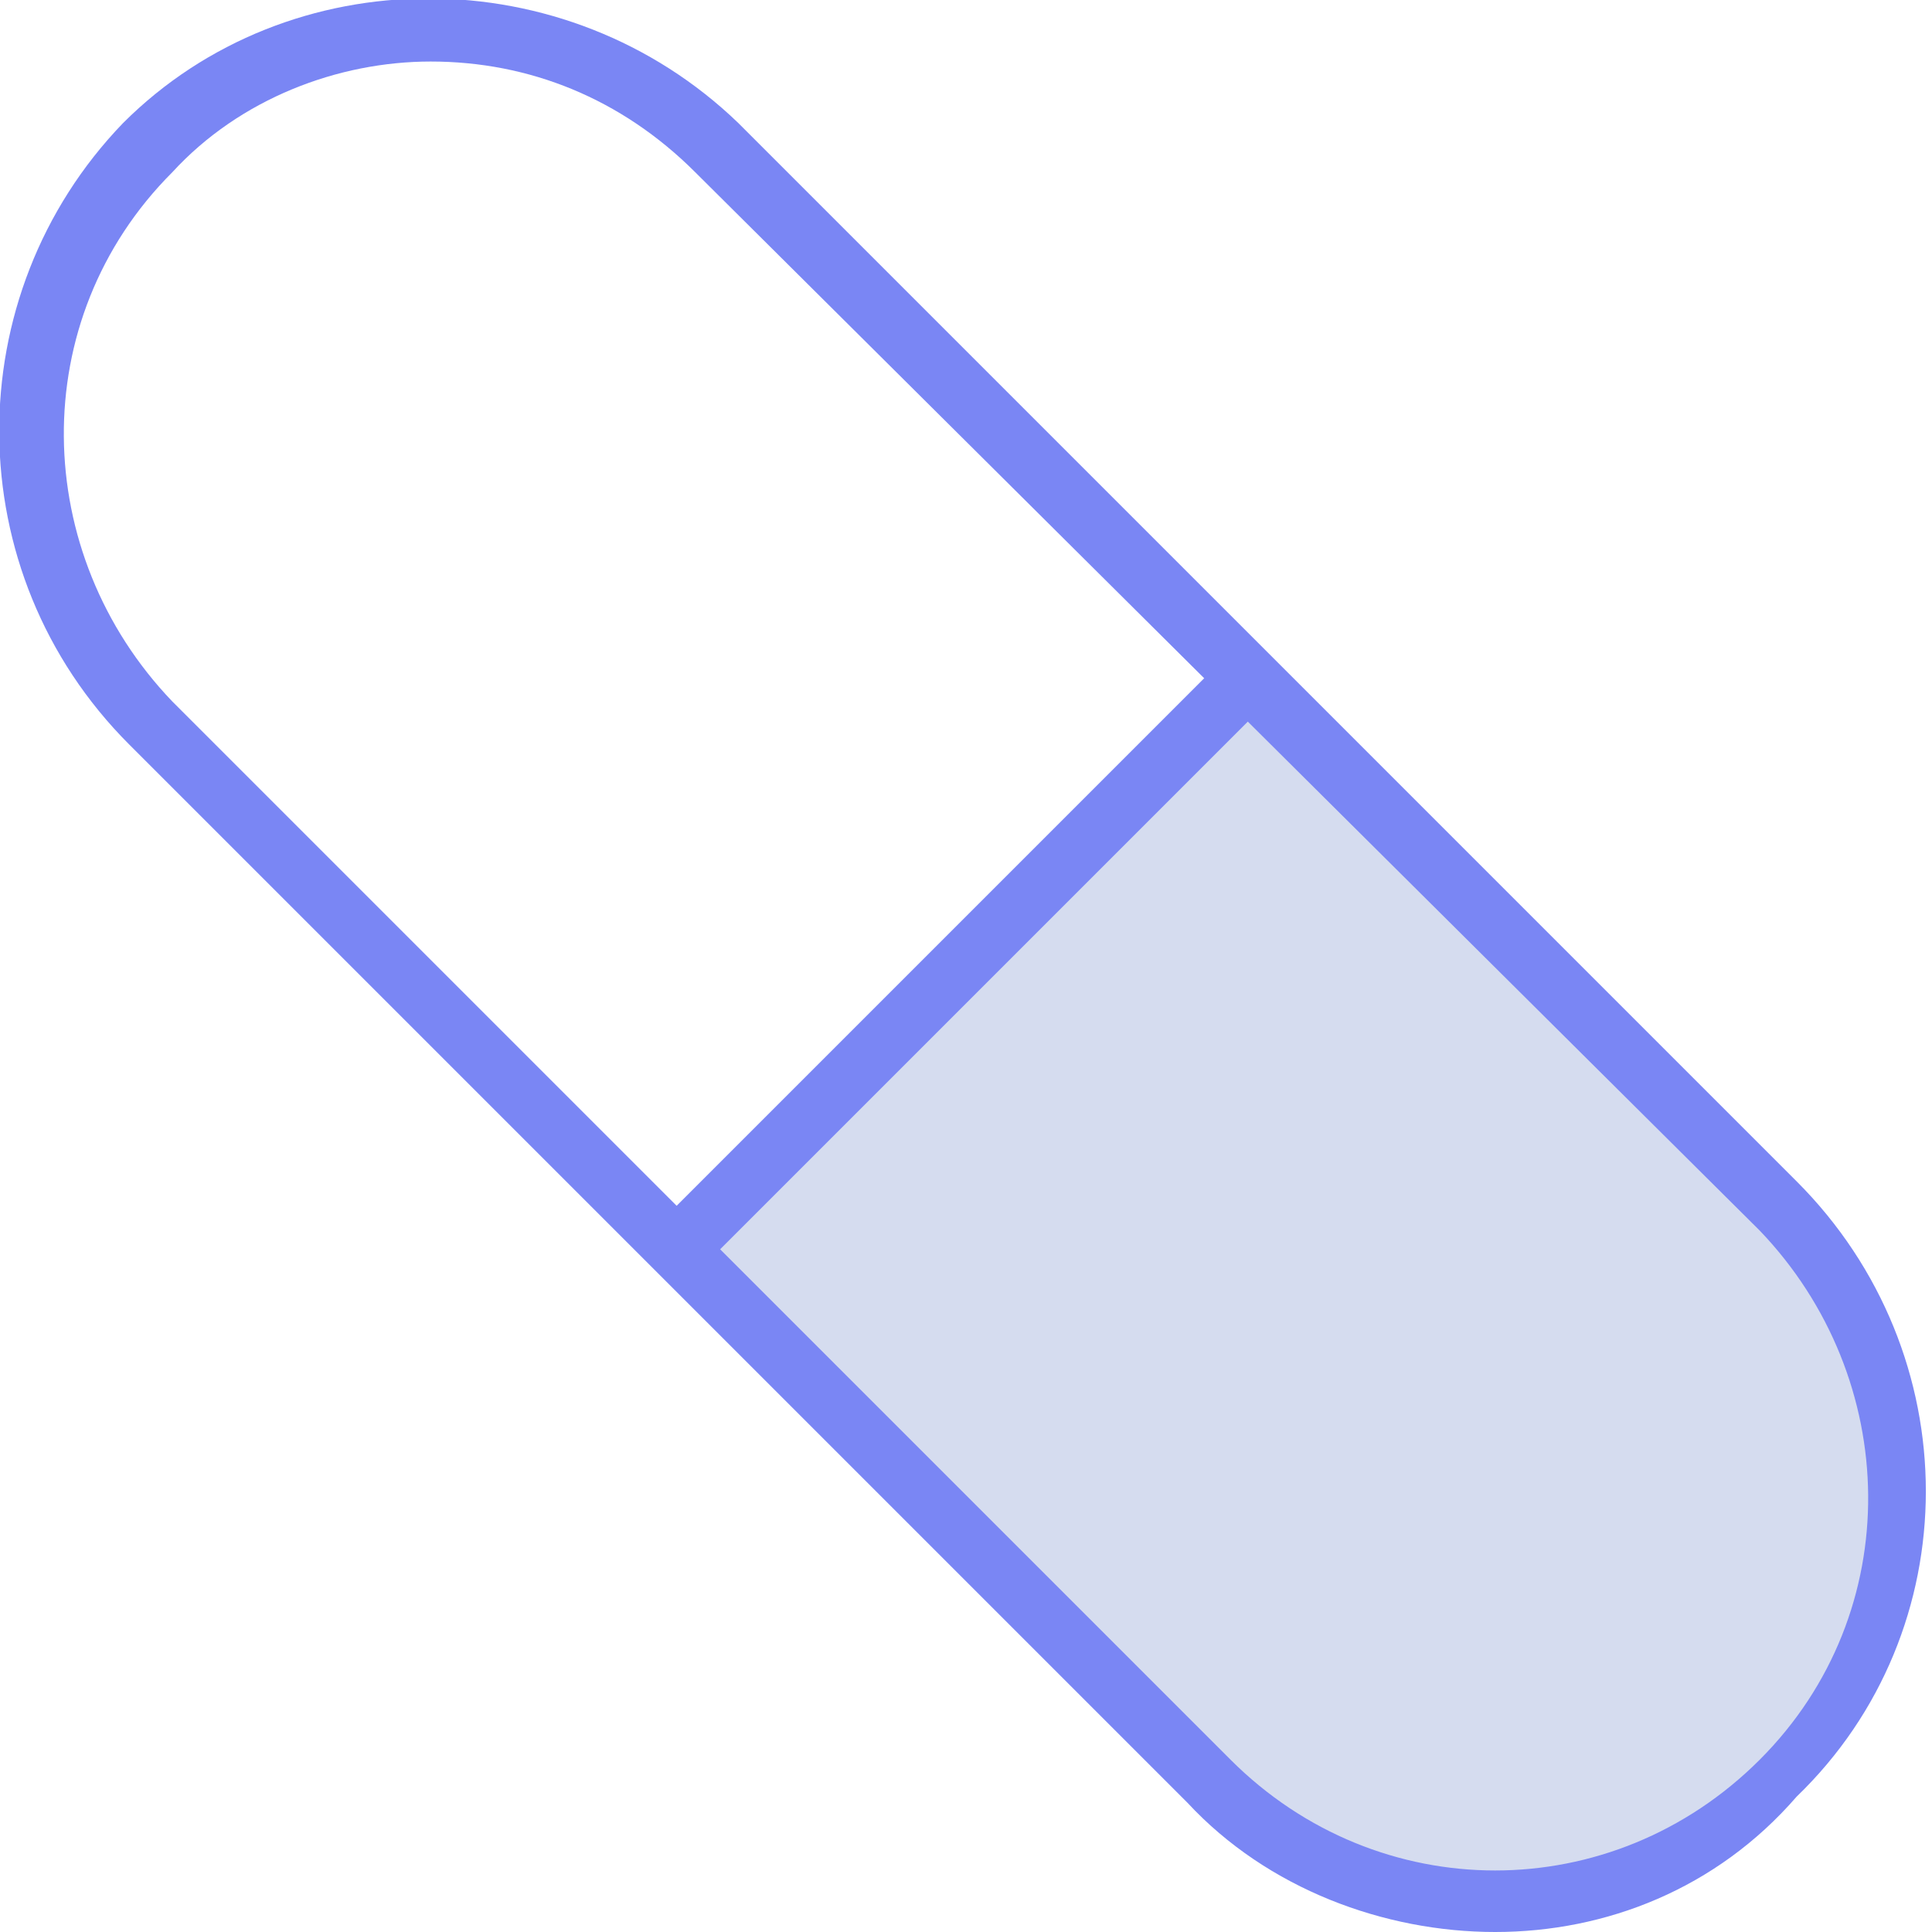
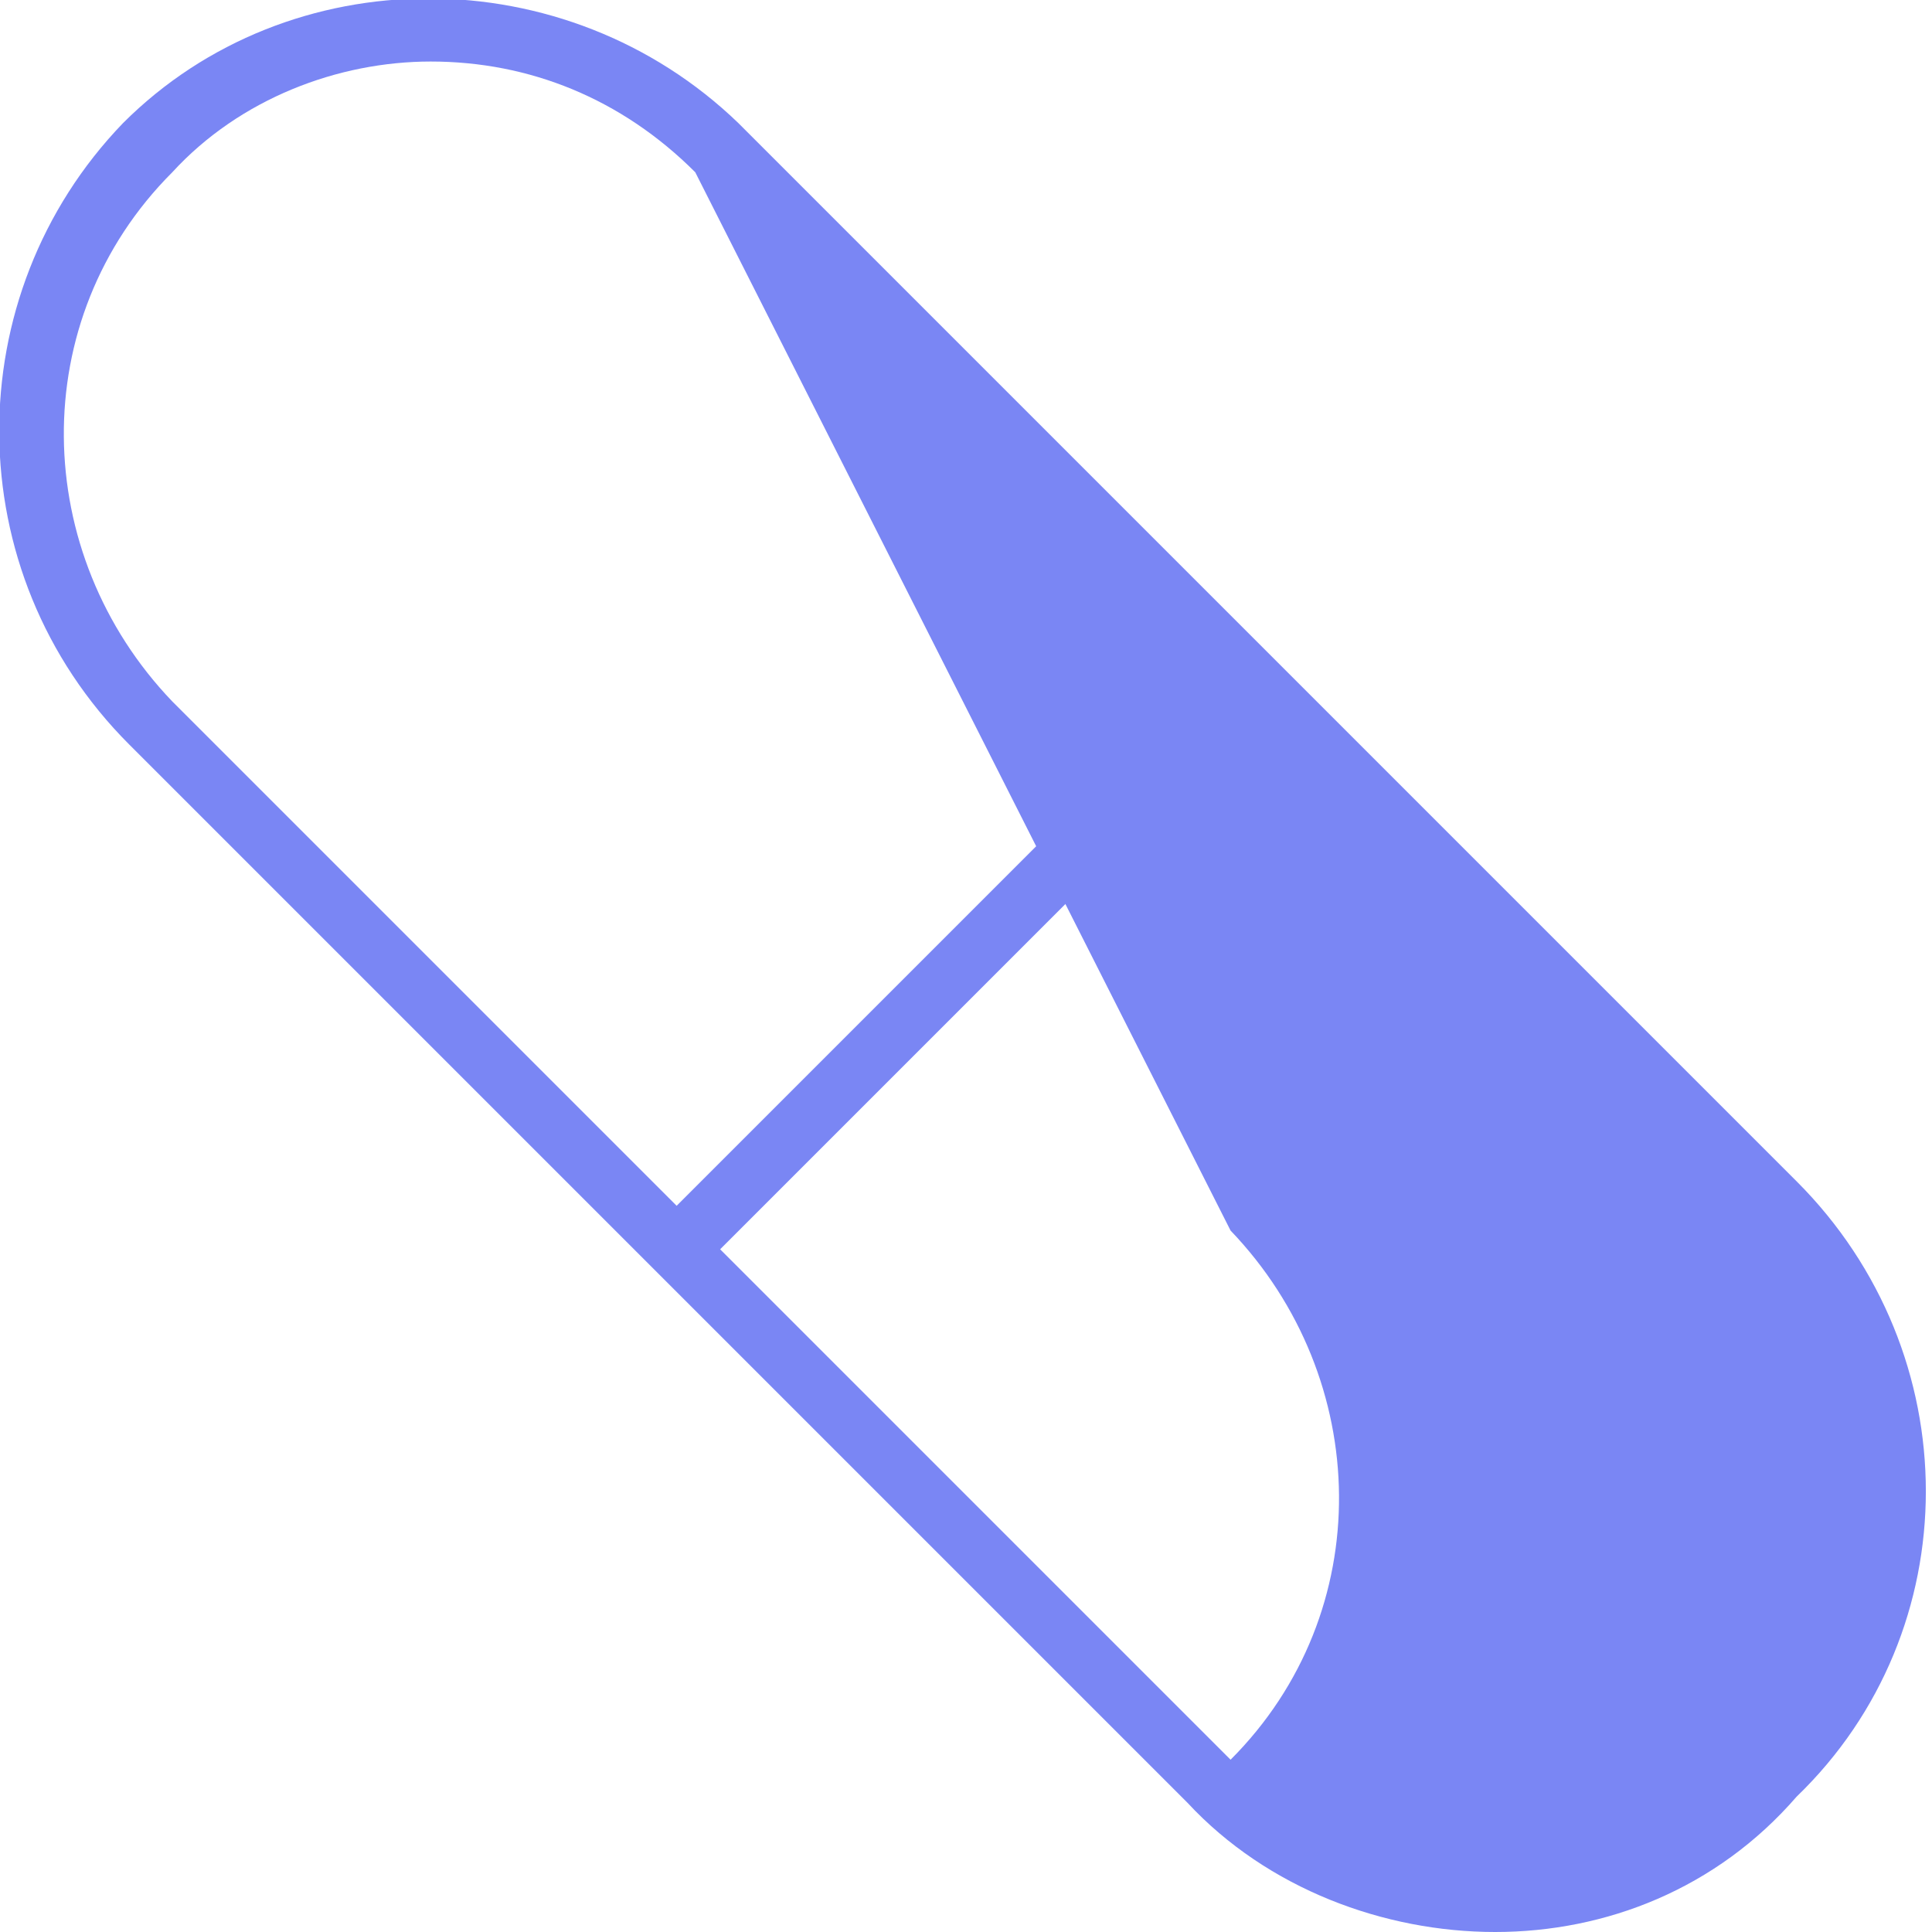
<svg xmlns="http://www.w3.org/2000/svg" version="1.1" id="Layer_1" x="0px" y="0px" viewBox="0 0 31.4 31.4" style="enable-background:new 0 0 31.4 31.4;" xml:space="preserve">
  <g>
-     <path style="fill:#D5DCEF;" d="M20.2,10.9l8.7,8.7c2.6,2.6,2.6,6.7,0,9.3s-6.7,2.5-9.3,0l-8.7-8.7L20.2,10.9z" />
    <rect x="9.3" y="15.1" transform="matrix(0.707 -0.707 0.707 0.707 -6.421 15.664)" style="fill:#7A86F4;" width="12.9" height="1" />
-     <path style="fill:#7A86F4;" d="M24.3,31.4c-1.8,0-3.7-0.7-5-2.1L2.1,12.1C-0.7,9.3-0.7,4.8,2,2c2.7-2.7,7.2-2.7,10,0l17.2,17.2   c2.8,2.8,2.8,7.3,0,10C27.9,30.7,26.1,31.4,24.3,31.4z M7,1C5.5,1,3.9,1.6,2.8,2.8c-2.4,2.4-2.3,6.2,0,8.6L20,28.6   c2.4,2.4,6.2,2.4,8.6,0c2.4-2.4,2.3-6.2,0-8.6L11.3,2.8C10.1,1.6,8.6,1,7,1z" />
+     <path style="fill:#7A86F4;" d="M24.3,31.4c-1.8,0-3.7-0.7-5-2.1L2.1,12.1C-0.7,9.3-0.7,4.8,2,2c2.7-2.7,7.2-2.7,10,0l17.2,17.2   c2.8,2.8,2.8,7.3,0,10C27.9,30.7,26.1,31.4,24.3,31.4z M7,1C5.5,1,3.9,1.6,2.8,2.8c-2.4,2.4-2.3,6.2,0,8.6L20,28.6   c2.4-2.4,2.3-6.2,0-8.6L11.3,2.8C10.1,1.6,8.6,1,7,1z" />
  </g>
</svg>